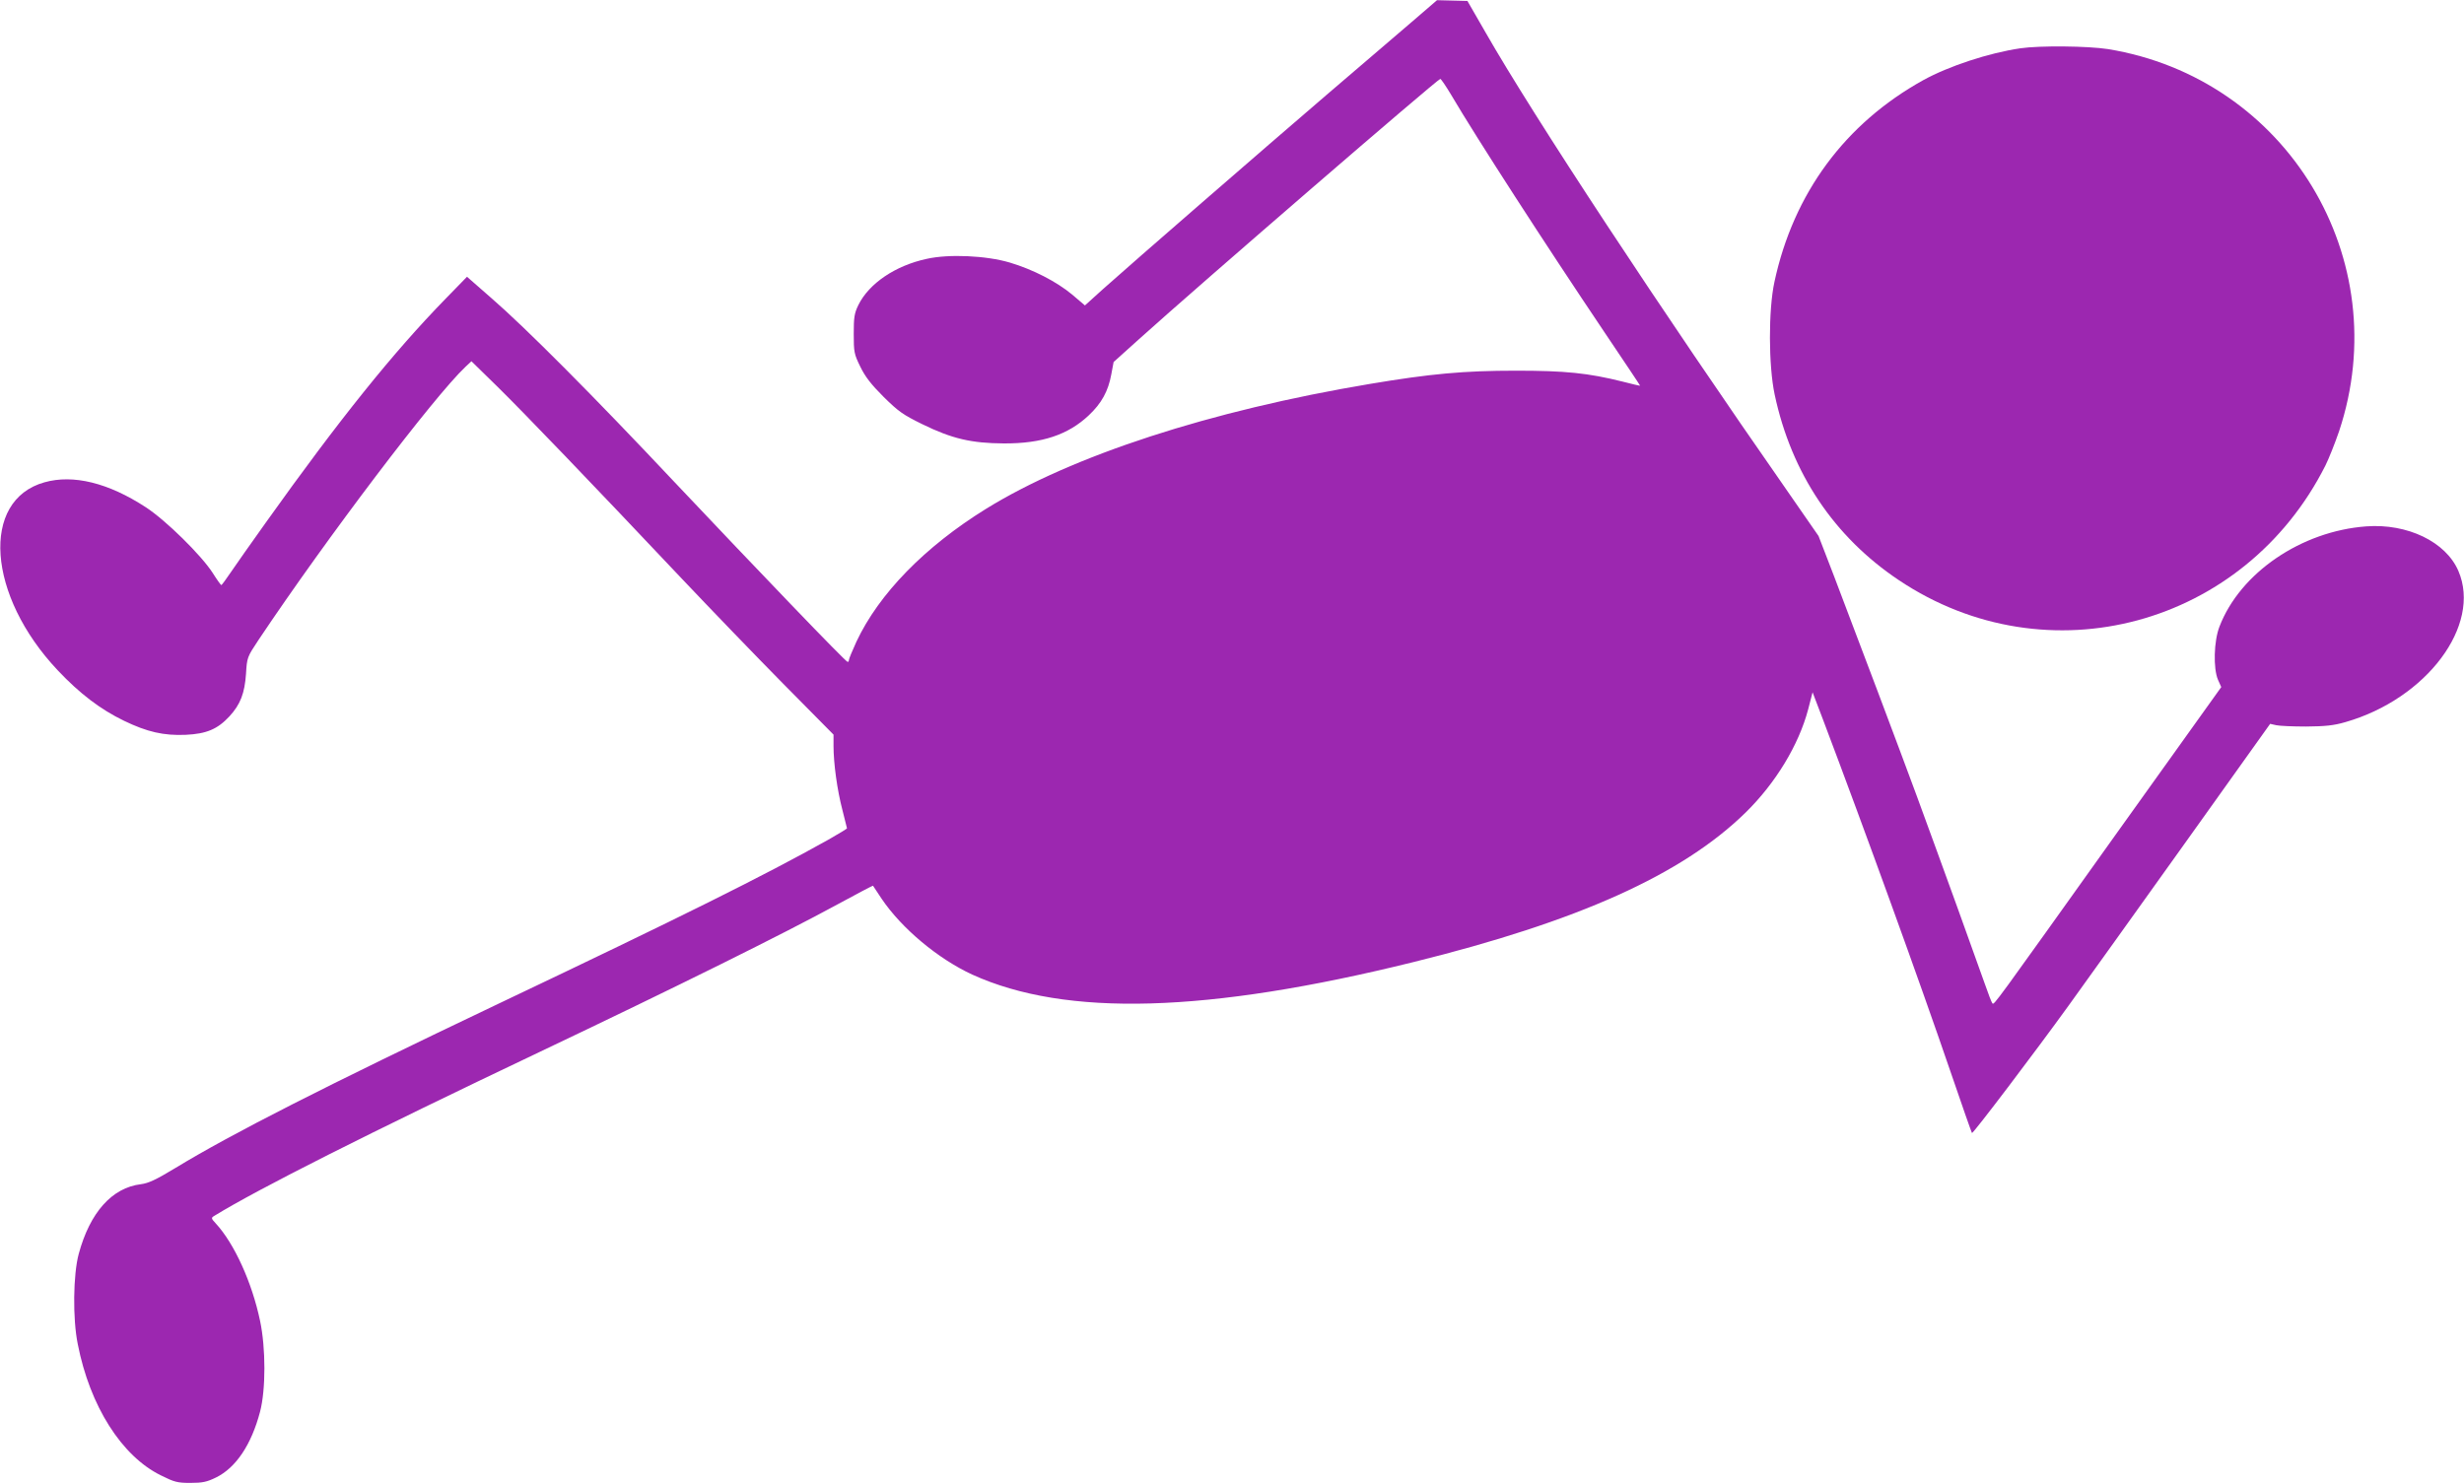
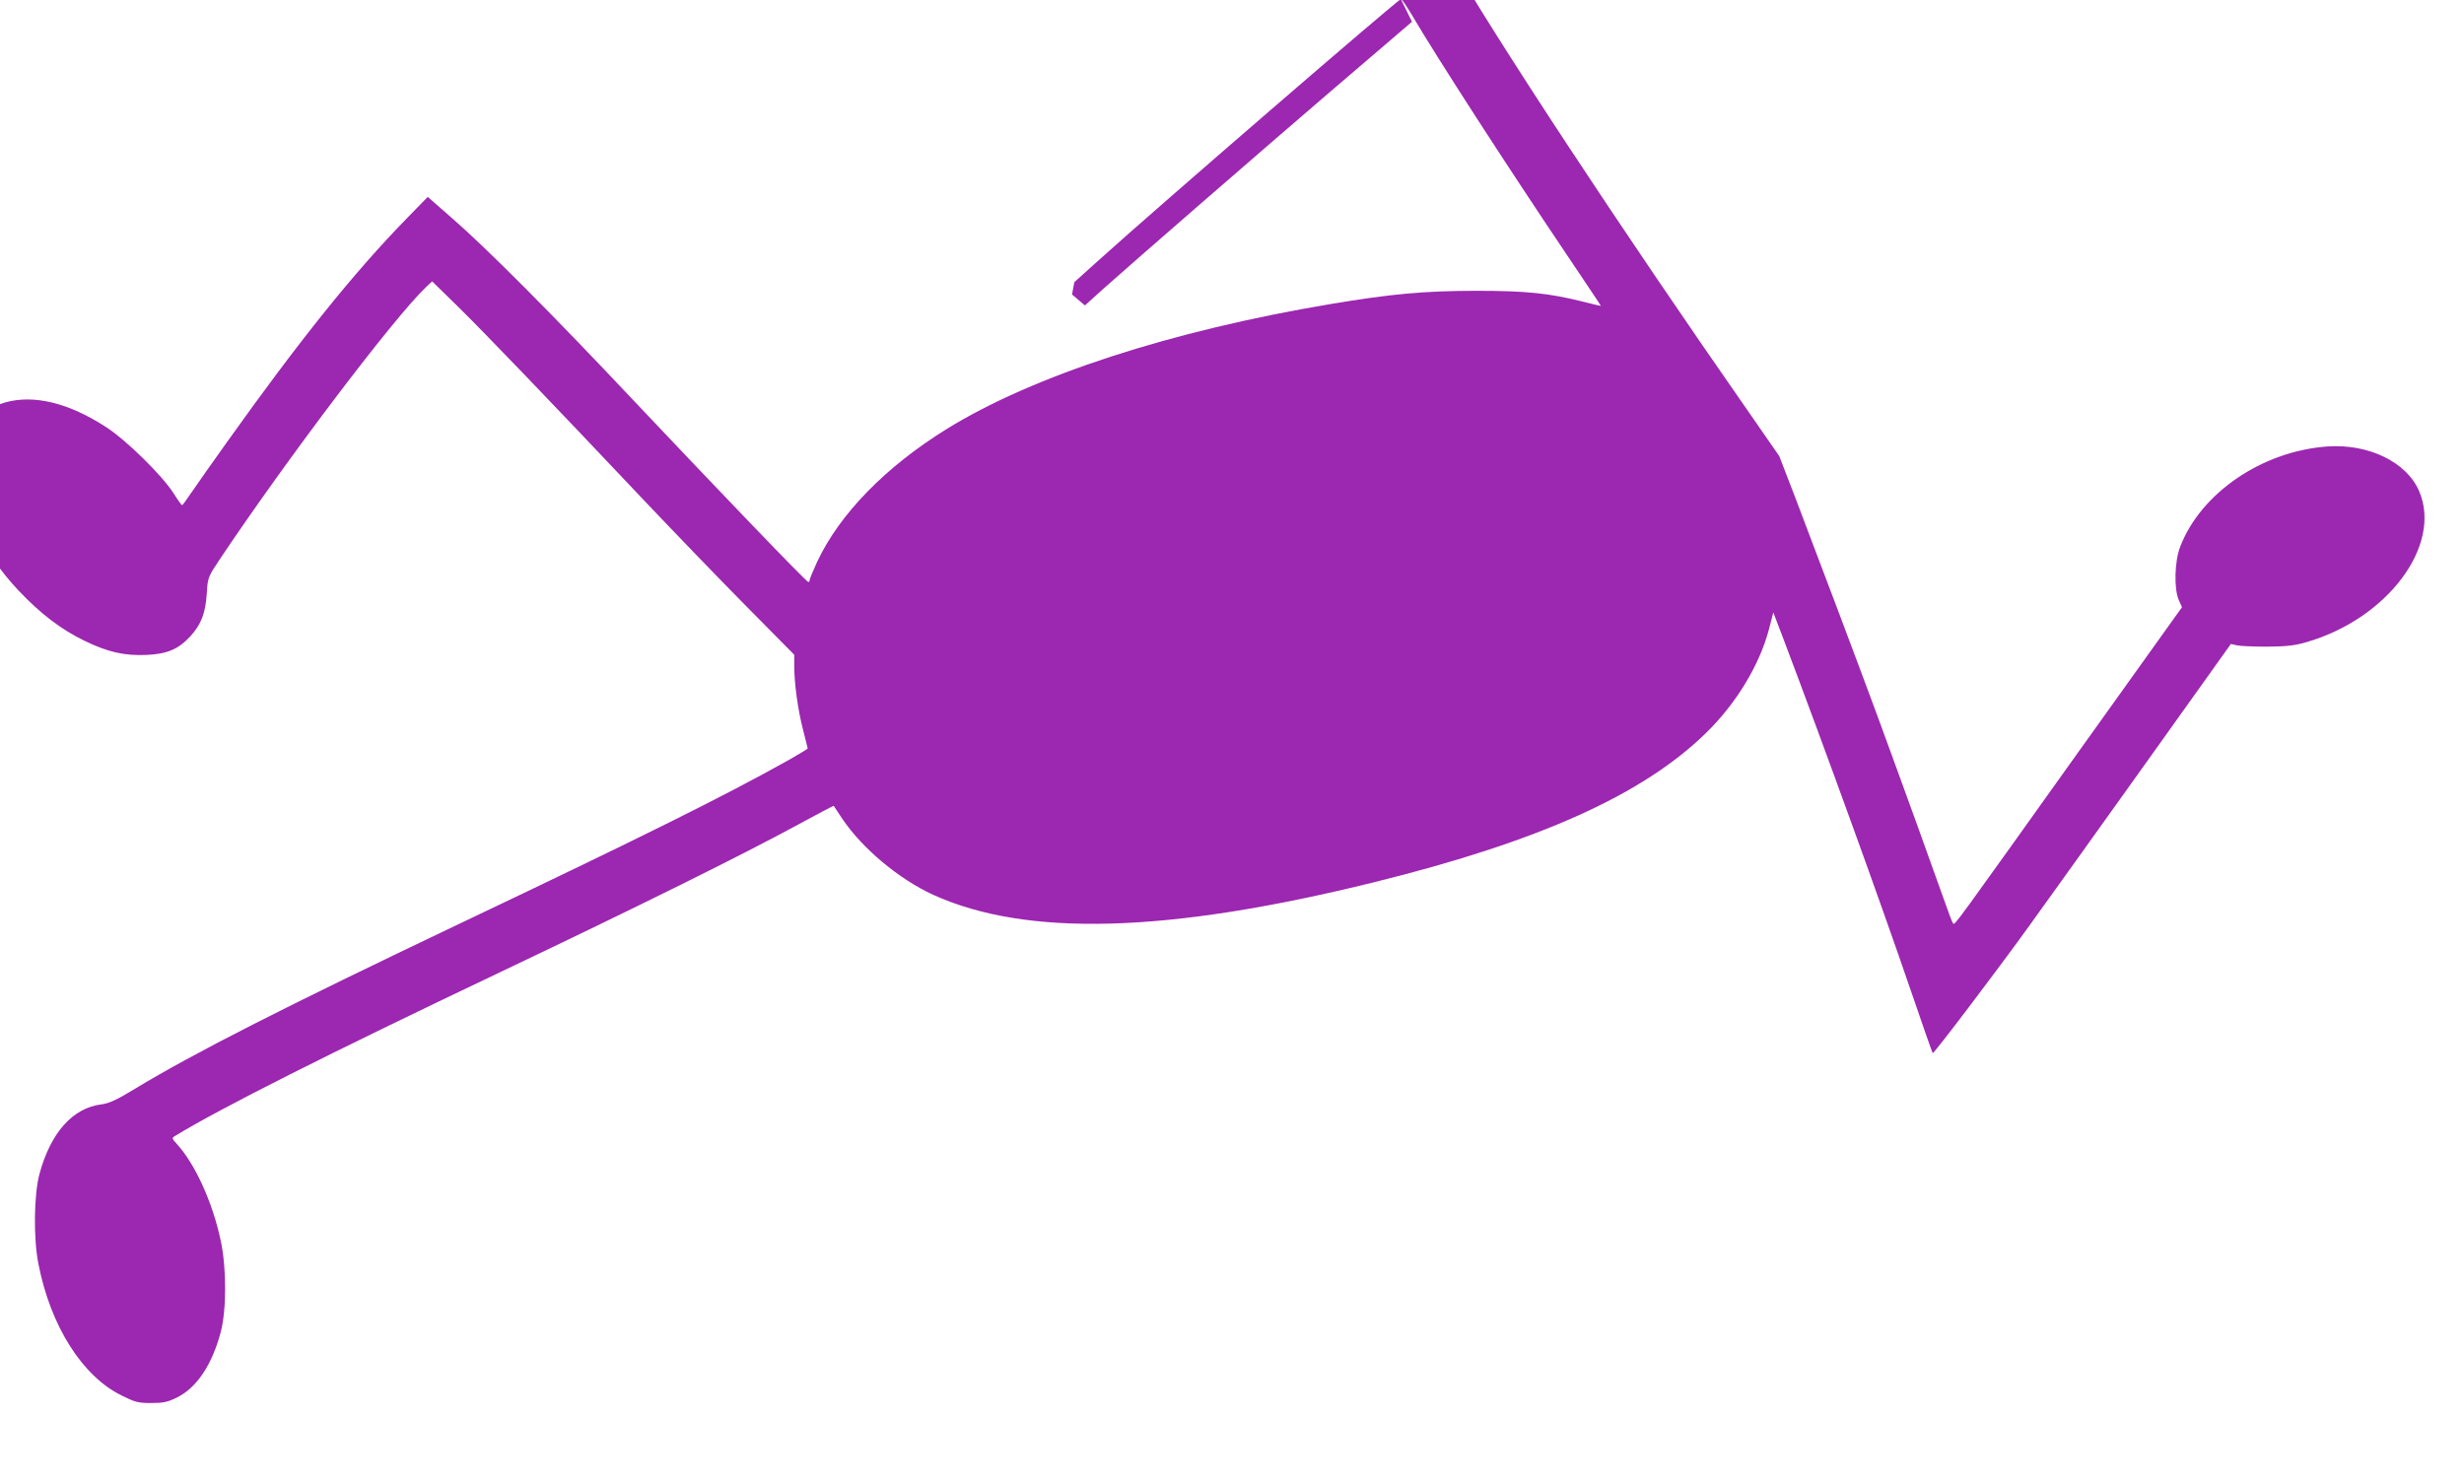
<svg xmlns="http://www.w3.org/2000/svg" version="1.0" width="1280pt" height="771pt" viewBox="0 0 1280 771" preserveAspectRatio="xMidYMid meet">
  <g transform="translate(0,771) scale(0.1,-0.1)" fill="#9c27b0" stroke="none">
-     <path d="M7335 7597 c-71 -61 -272 -233 -445 -381 -331 -284 -999 -864 -1160 -1008 l-94 -85 -67 57 c-81 67 -203 130 -324 166 -122 36 -316 45 -431 19 -163 -35 -300 -128 -355 -240 -21 -43 -24 -64 -24 -150 0 -94 2 -105 34 -170 25 -52 56 -92 121 -157 77 -76 101 -93 201 -142 155 -76 256 -99 424 -100 198 -1 334 45 441 146 66 62 101 125 117 213 l12 64 130 117 c324 292 1554 1354 1567 1354 4 0 29 -37 56 -82 133 -226 488 -775 798 -1236 101 -150 184 -274 184 -276 0 -1 -41 8 -90 21 -180 45 -299 57 -555 57 -271 0 -444 -16 -760 -69 -829 -139 -1545 -372 -1993 -649 -318 -197 -556 -441 -673 -690 -21 -46 -39 -89 -39 -95 0 -6 -3 -11 -7 -10 -11 1 -473 483 -899 934 -425 452 -776 804 -949 954 l-129 113 -111 -114 c-273 -280 -552 -627 -934 -1163 -75 -105 -156 -220 -181 -257 -25 -37 -47 -67 -50 -68 -3 0 -23 28 -45 63 -59 92 -244 274 -347 341 -196 128 -378 172 -527 130 -333 -93 -298 -588 69 -977 114 -121 222 -203 344 -262 120 -58 206 -78 321 -73 107 5 165 29 227 96 57 62 79 120 86 221 5 85 6 87 65 176 355 531 911 1264 1075 1419 l31 29 137 -134 c136 -134 469 -480 959 -999 143 -151 378 -395 522 -541 l263 -266 0 -59 c0 -90 19 -229 46 -332 13 -51 24 -94 24 -96 0 -2 -44 -29 -97 -59 -334 -187 -760 -399 -1713 -852 -907 -432 -1383 -674 -1681 -855 -99 -60 -138 -78 -177 -83 -150 -18 -265 -147 -323 -362 -29 -107 -32 -337 -5 -469 63 -322 228 -582 432 -682 70 -35 86 -39 153 -39 63 0 86 5 133 28 104 51 184 171 229 342 30 115 30 330 0 472 -42 200 -134 402 -230 506 -25 27 -25 29 -7 40 230 141 795 426 1691 852 719 342 1263 612 1544 765 101 55 185 99 186 98 1 -2 21 -32 45 -68 104 -154 293 -312 471 -394 486 -221 1220 -200 2291 65 858 212 1397 455 1726 777 156 153 276 351 325 536 l23 89 53 -139 c222 -587 504 -1366 662 -1828 60 -176 111 -321 113 -323 5 -5 328 421 502 662 87 121 359 500 603 842 l444 622 31 -7 c17 -4 87 -7 156 -7 99 1 142 5 204 23 422 121 708 503 587 785 -65 152 -265 248 -479 232 -338 -25 -655 -242 -762 -520 -30 -76 -33 -219 -8 -277 l17 -38 -538 -752 c-651 -912 -642 -901 -651 -891 -4 4 -22 51 -40 103 -37 106 -224 624 -353 975 -93 252 -303 810 -429 1140 l-81 210 -156 225 c-664 952 -1325 1956 -1573 2390 l-95 165 -79 2 -79 2 -130 -112z" />
-     <path d="M10495 7459 c-163 -24 -371 -92 -505 -166 -405 -225 -673 -587 -772 -1047 -32 -147 -31 -436 1 -586 87 -409 309 -740 646 -965 770 -515 1794 -239 2215 596 17 34 49 114 71 178 298 894 -271 1835 -1201 1986 -103 16 -353 19 -455 4z" />
+     <path d="M7335 7597 c-71 -61 -272 -233 -445 -381 -331 -284 -999 -864 -1160 -1008 l-94 -85 -67 57 l12 64 130 117 c324 292 1554 1354 1567 1354 4 0 29 -37 56 -82 133 -226 488 -775 798 -1236 101 -150 184 -274 184 -276 0 -1 -41 8 -90 21 -180 45 -299 57 -555 57 -271 0 -444 -16 -760 -69 -829 -139 -1545 -372 -1993 -649 -318 -197 -556 -441 -673 -690 -21 -46 -39 -89 -39 -95 0 -6 -3 -11 -7 -10 -11 1 -473 483 -899 934 -425 452 -776 804 -949 954 l-129 113 -111 -114 c-273 -280 -552 -627 -934 -1163 -75 -105 -156 -220 -181 -257 -25 -37 -47 -67 -50 -68 -3 0 -23 28 -45 63 -59 92 -244 274 -347 341 -196 128 -378 172 -527 130 -333 -93 -298 -588 69 -977 114 -121 222 -203 344 -262 120 -58 206 -78 321 -73 107 5 165 29 227 96 57 62 79 120 86 221 5 85 6 87 65 176 355 531 911 1264 1075 1419 l31 29 137 -134 c136 -134 469 -480 959 -999 143 -151 378 -395 522 -541 l263 -266 0 -59 c0 -90 19 -229 46 -332 13 -51 24 -94 24 -96 0 -2 -44 -29 -97 -59 -334 -187 -760 -399 -1713 -852 -907 -432 -1383 -674 -1681 -855 -99 -60 -138 -78 -177 -83 -150 -18 -265 -147 -323 -362 -29 -107 -32 -337 -5 -469 63 -322 228 -582 432 -682 70 -35 86 -39 153 -39 63 0 86 5 133 28 104 51 184 171 229 342 30 115 30 330 0 472 -42 200 -134 402 -230 506 -25 27 -25 29 -7 40 230 141 795 426 1691 852 719 342 1263 612 1544 765 101 55 185 99 186 98 1 -2 21 -32 45 -68 104 -154 293 -312 471 -394 486 -221 1220 -200 2291 65 858 212 1397 455 1726 777 156 153 276 351 325 536 l23 89 53 -139 c222 -587 504 -1366 662 -1828 60 -176 111 -321 113 -323 5 -5 328 421 502 662 87 121 359 500 603 842 l444 622 31 -7 c17 -4 87 -7 156 -7 99 1 142 5 204 23 422 121 708 503 587 785 -65 152 -265 248 -479 232 -338 -25 -655 -242 -762 -520 -30 -76 -33 -219 -8 -277 l17 -38 -538 -752 c-651 -912 -642 -901 -651 -891 -4 4 -22 51 -40 103 -37 106 -224 624 -353 975 -93 252 -303 810 -429 1140 l-81 210 -156 225 c-664 952 -1325 1956 -1573 2390 l-95 165 -79 2 -79 2 -130 -112z" />
  </g>
</svg>